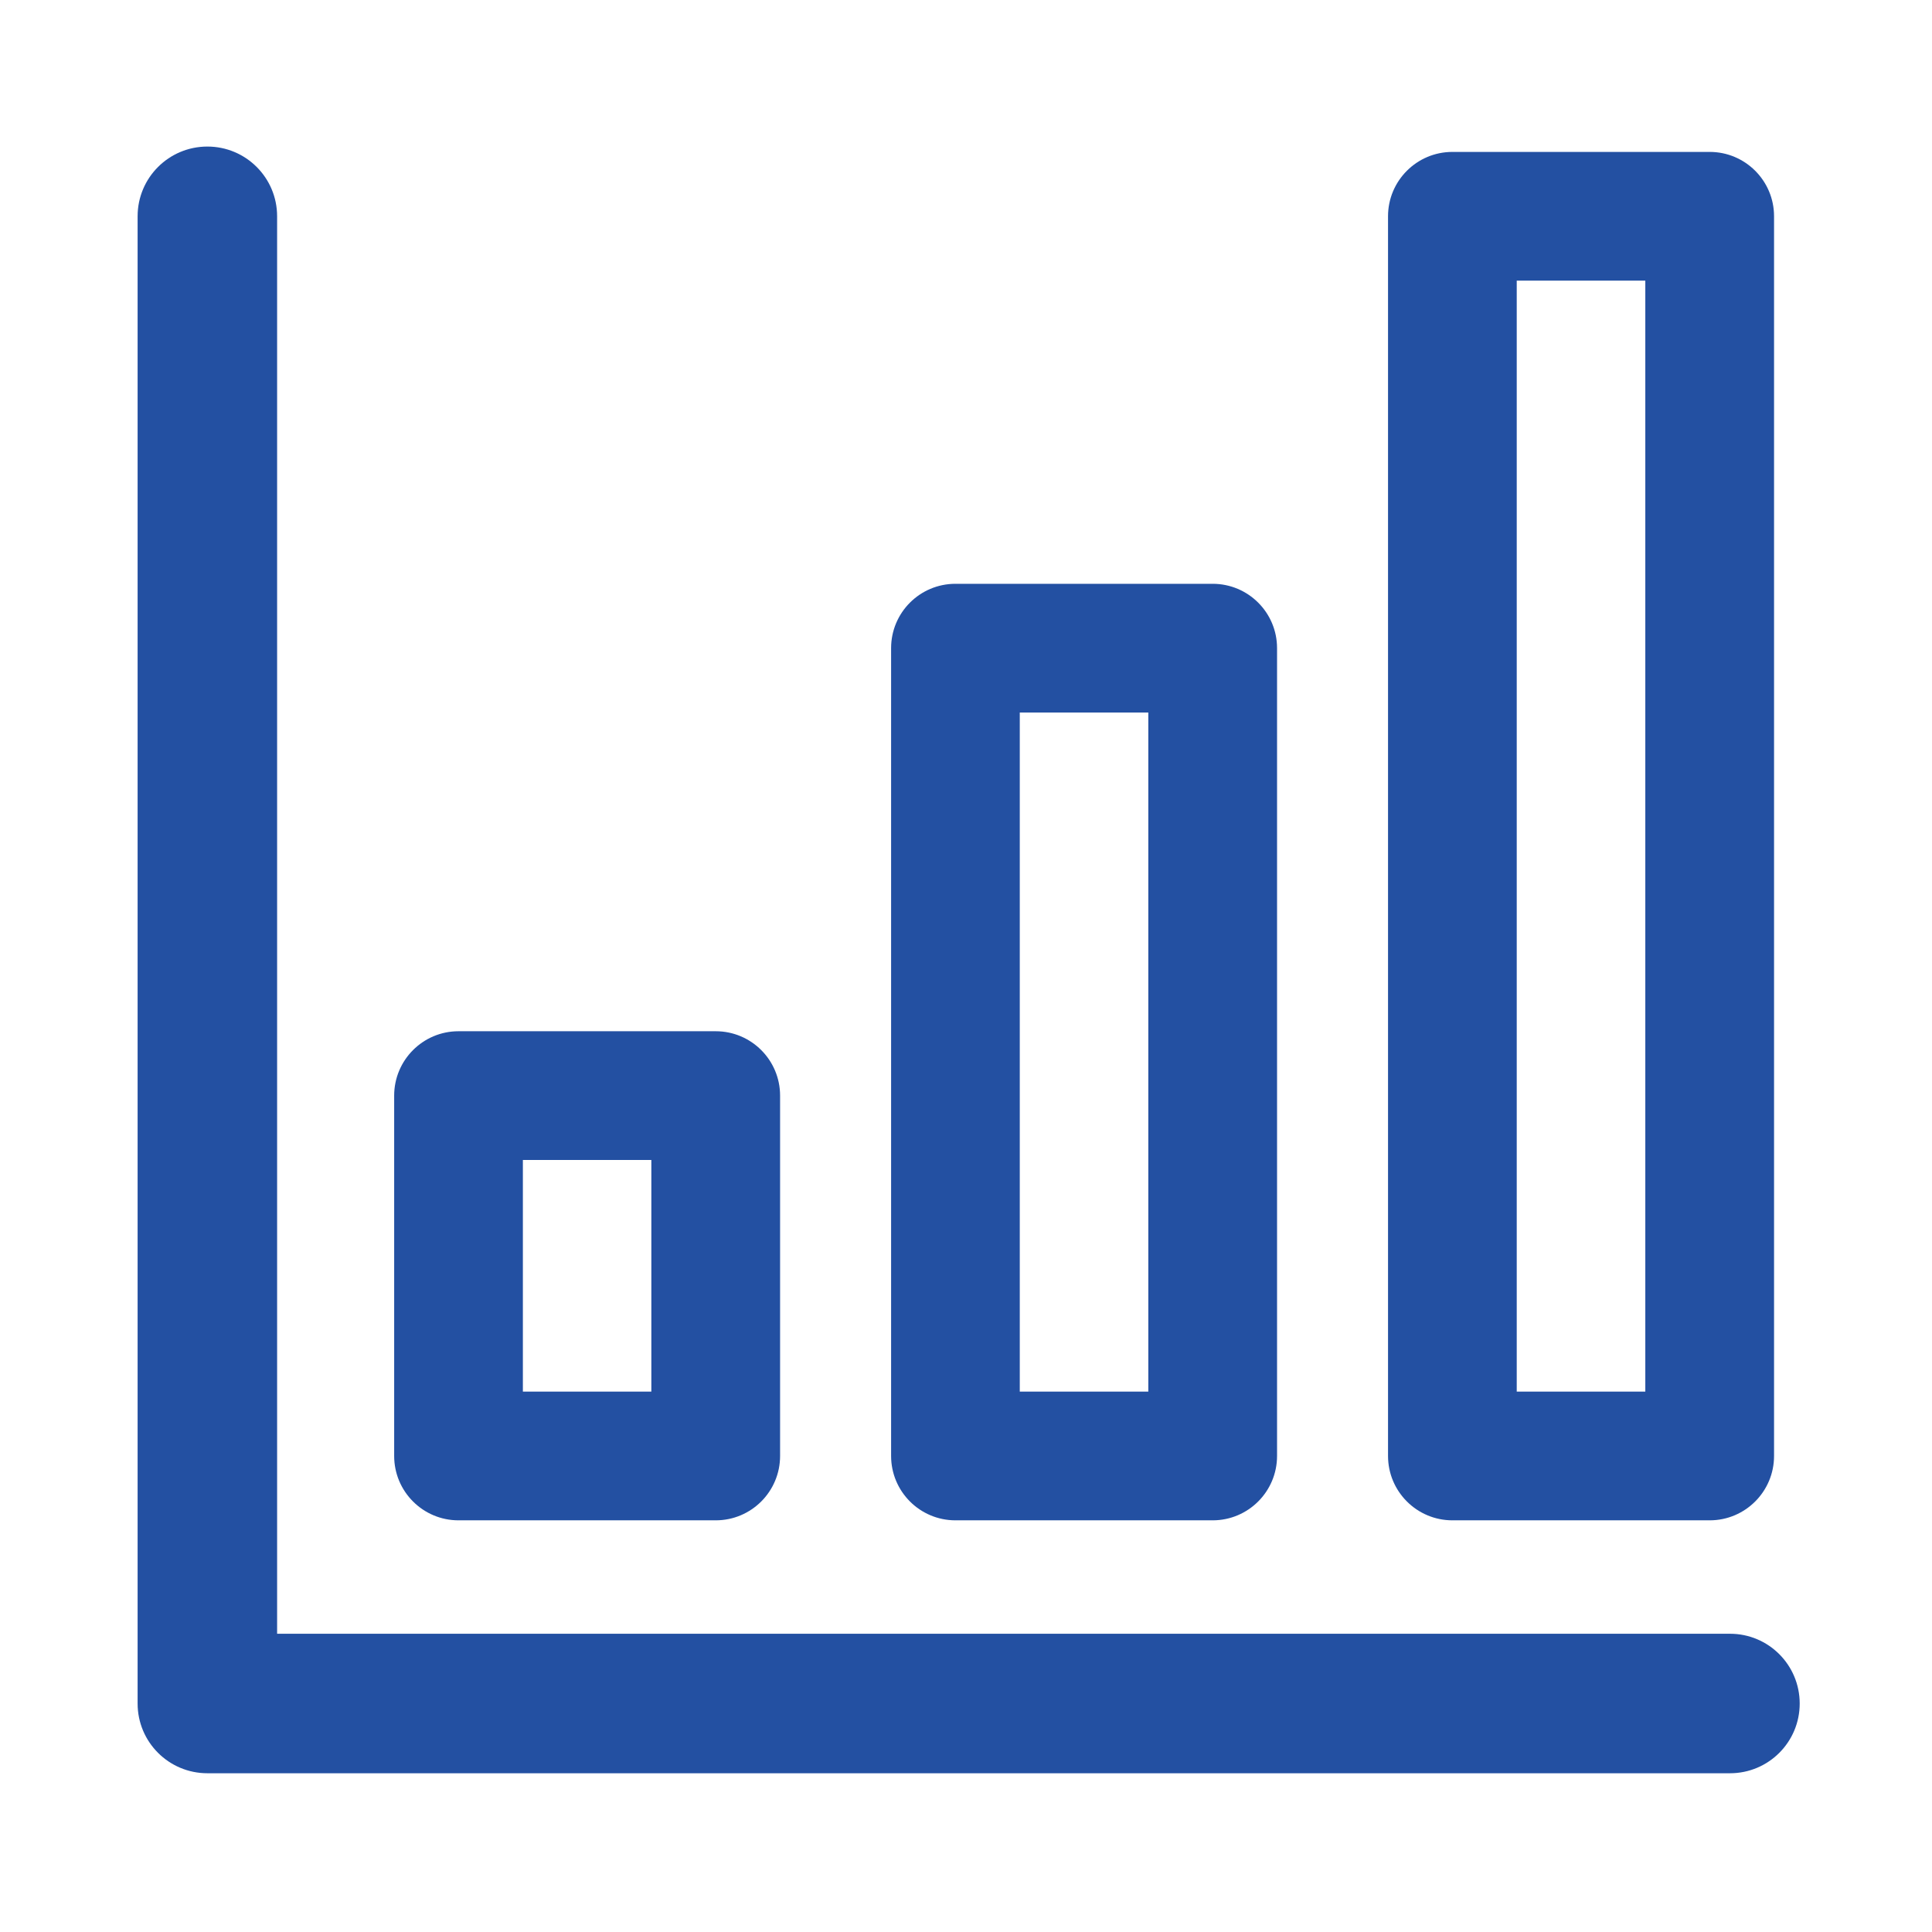
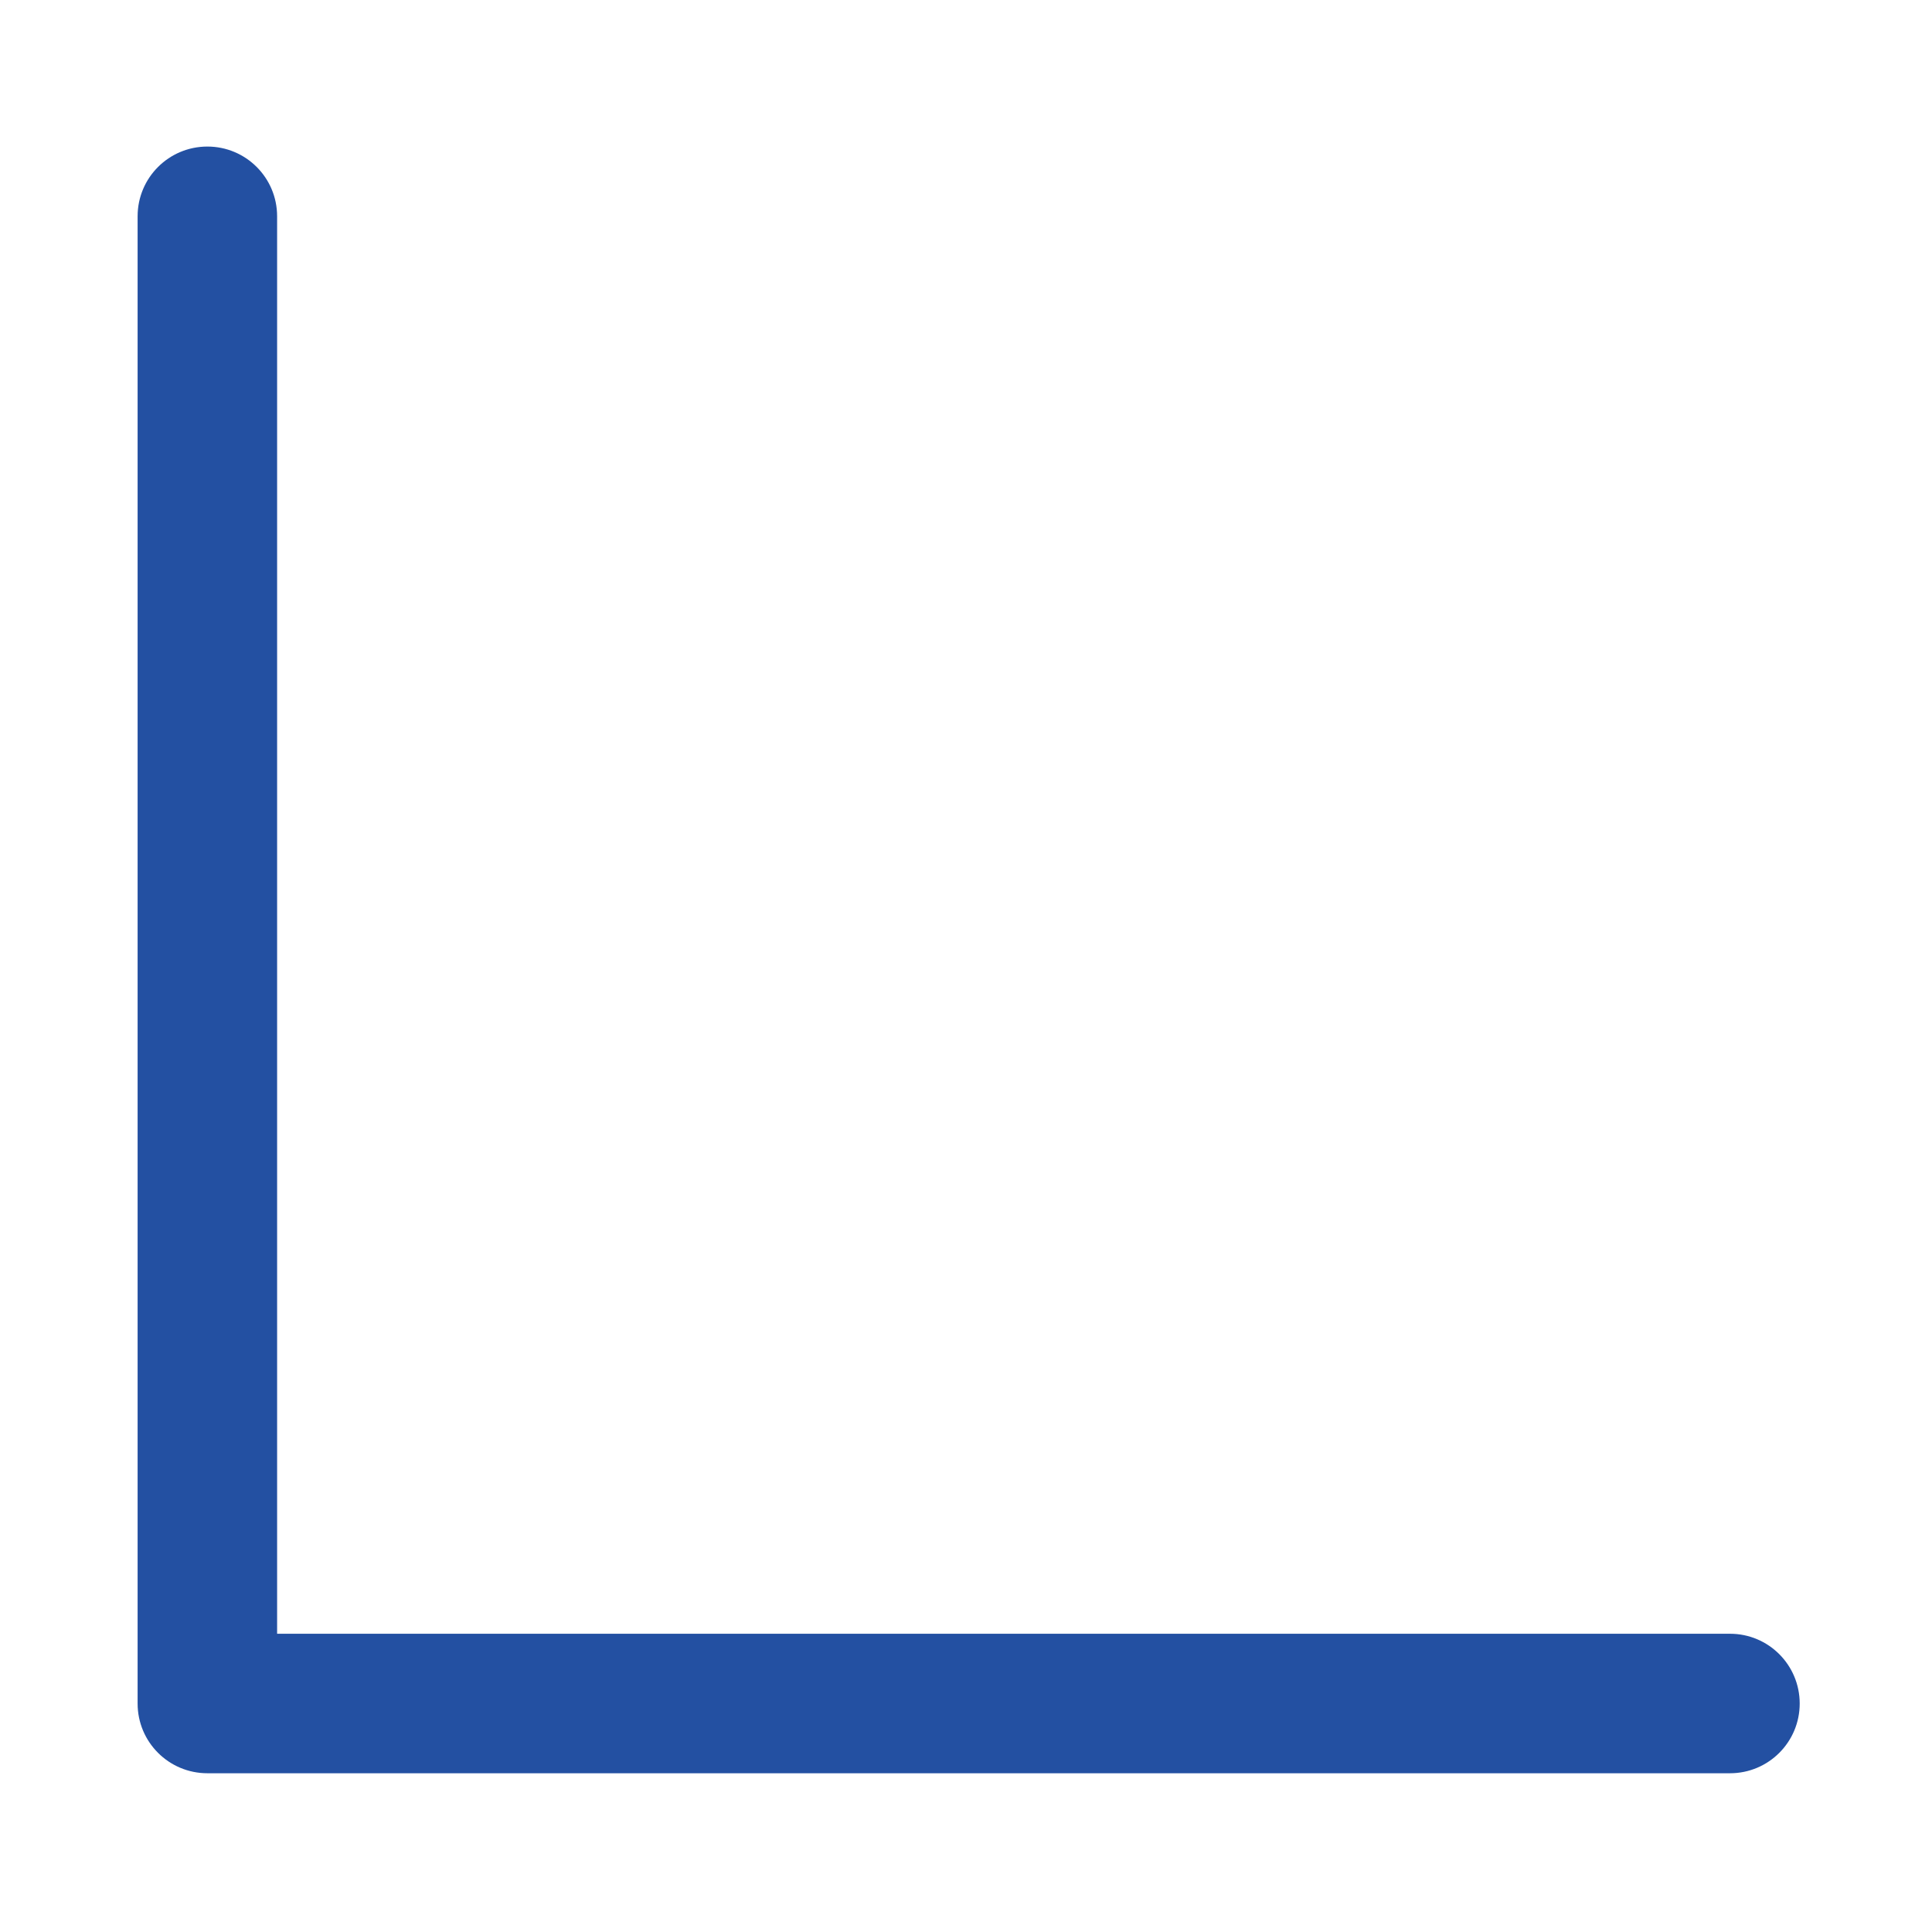
<svg xmlns="http://www.w3.org/2000/svg" t="1715740517043" class="icon" viewBox="0 0 1024 1024" version="1.1" p-id="5789" width="200" height="200">
  <path d="M916.931 939.859H109.924c-20.443 0-36.985-16.525-36.985-36.949V114.625c0-20.425 16.542-36.948 36.985-36.948 20.407 0 36.949 16.523 36.949 36.948v751.299h770.058c20.424 0 36.948 16.542 36.948 36.985 0 20.425-16.525 36.95-36.948 36.95" fill="#2350a2" p-id="5790" />
-   <path d="M379.353 805.804H243.008c-18.832 0-34.091-15.278-34.091-34.128V580.704c0-18.831 15.259-34.126 34.091-34.126h136.345c18.851 0 34.109 15.295 34.109 34.126v190.972c0 18.849-15.258 34.128-34.109 34.128m-102.217-68.219h68.09V614.813h-68.09v122.772zM906.177 805.804H769.813c-18.85 0-34.128-15.278-34.128-34.128v-657.05c0-18.832 15.278-34.109 34.128-34.109h136.363c18.831 0 34.108 15.277 34.108 34.109v657.05c0.001 18.849-15.276 34.128-34.107 34.128m-102.273-68.219h68.146v-588.85h-68.146v588.85zM642.738 805.804H506.411c-18.849 0-34.109-15.278-34.109-34.128V343.534c0-18.85 15.26-34.109 34.109-34.109h136.327c18.85 0 34.126 15.26 34.126 34.109v428.142c0 18.849-15.276 34.128-34.126 34.128m-102.236-68.219h68.126V377.644h-68.126v359.941z" fill="#2350a2" p-id="5791" />
</svg>